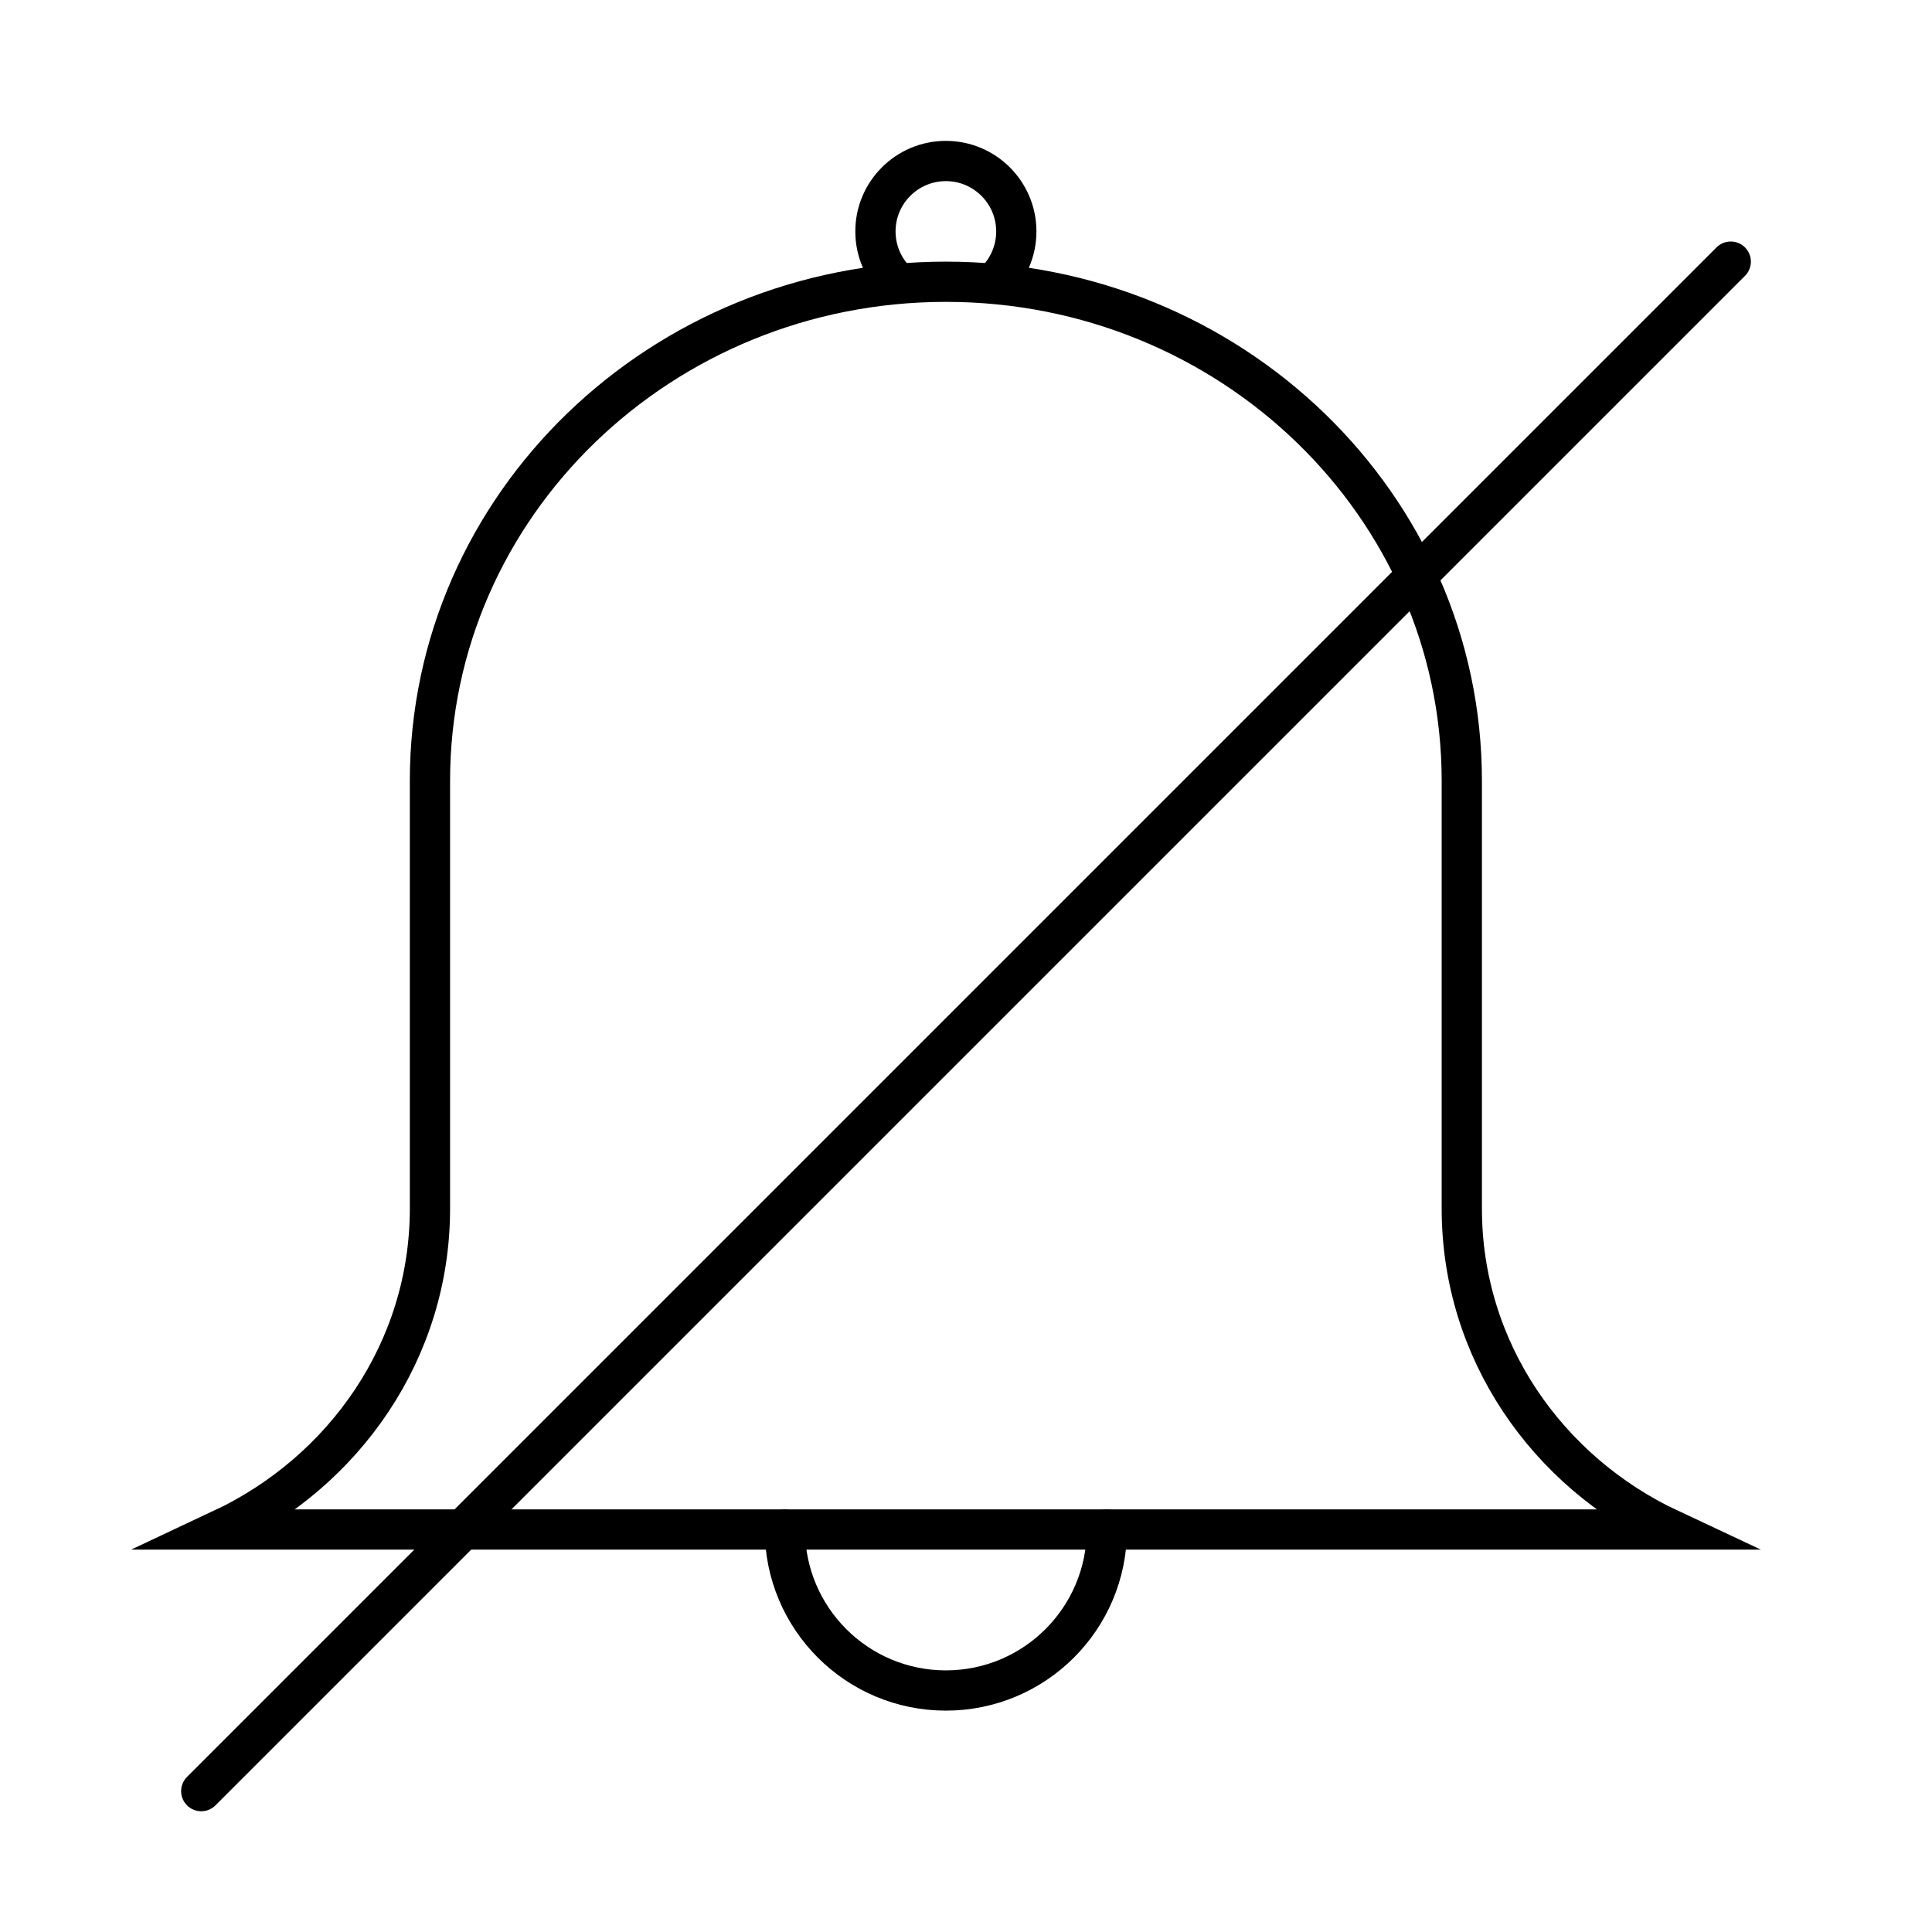
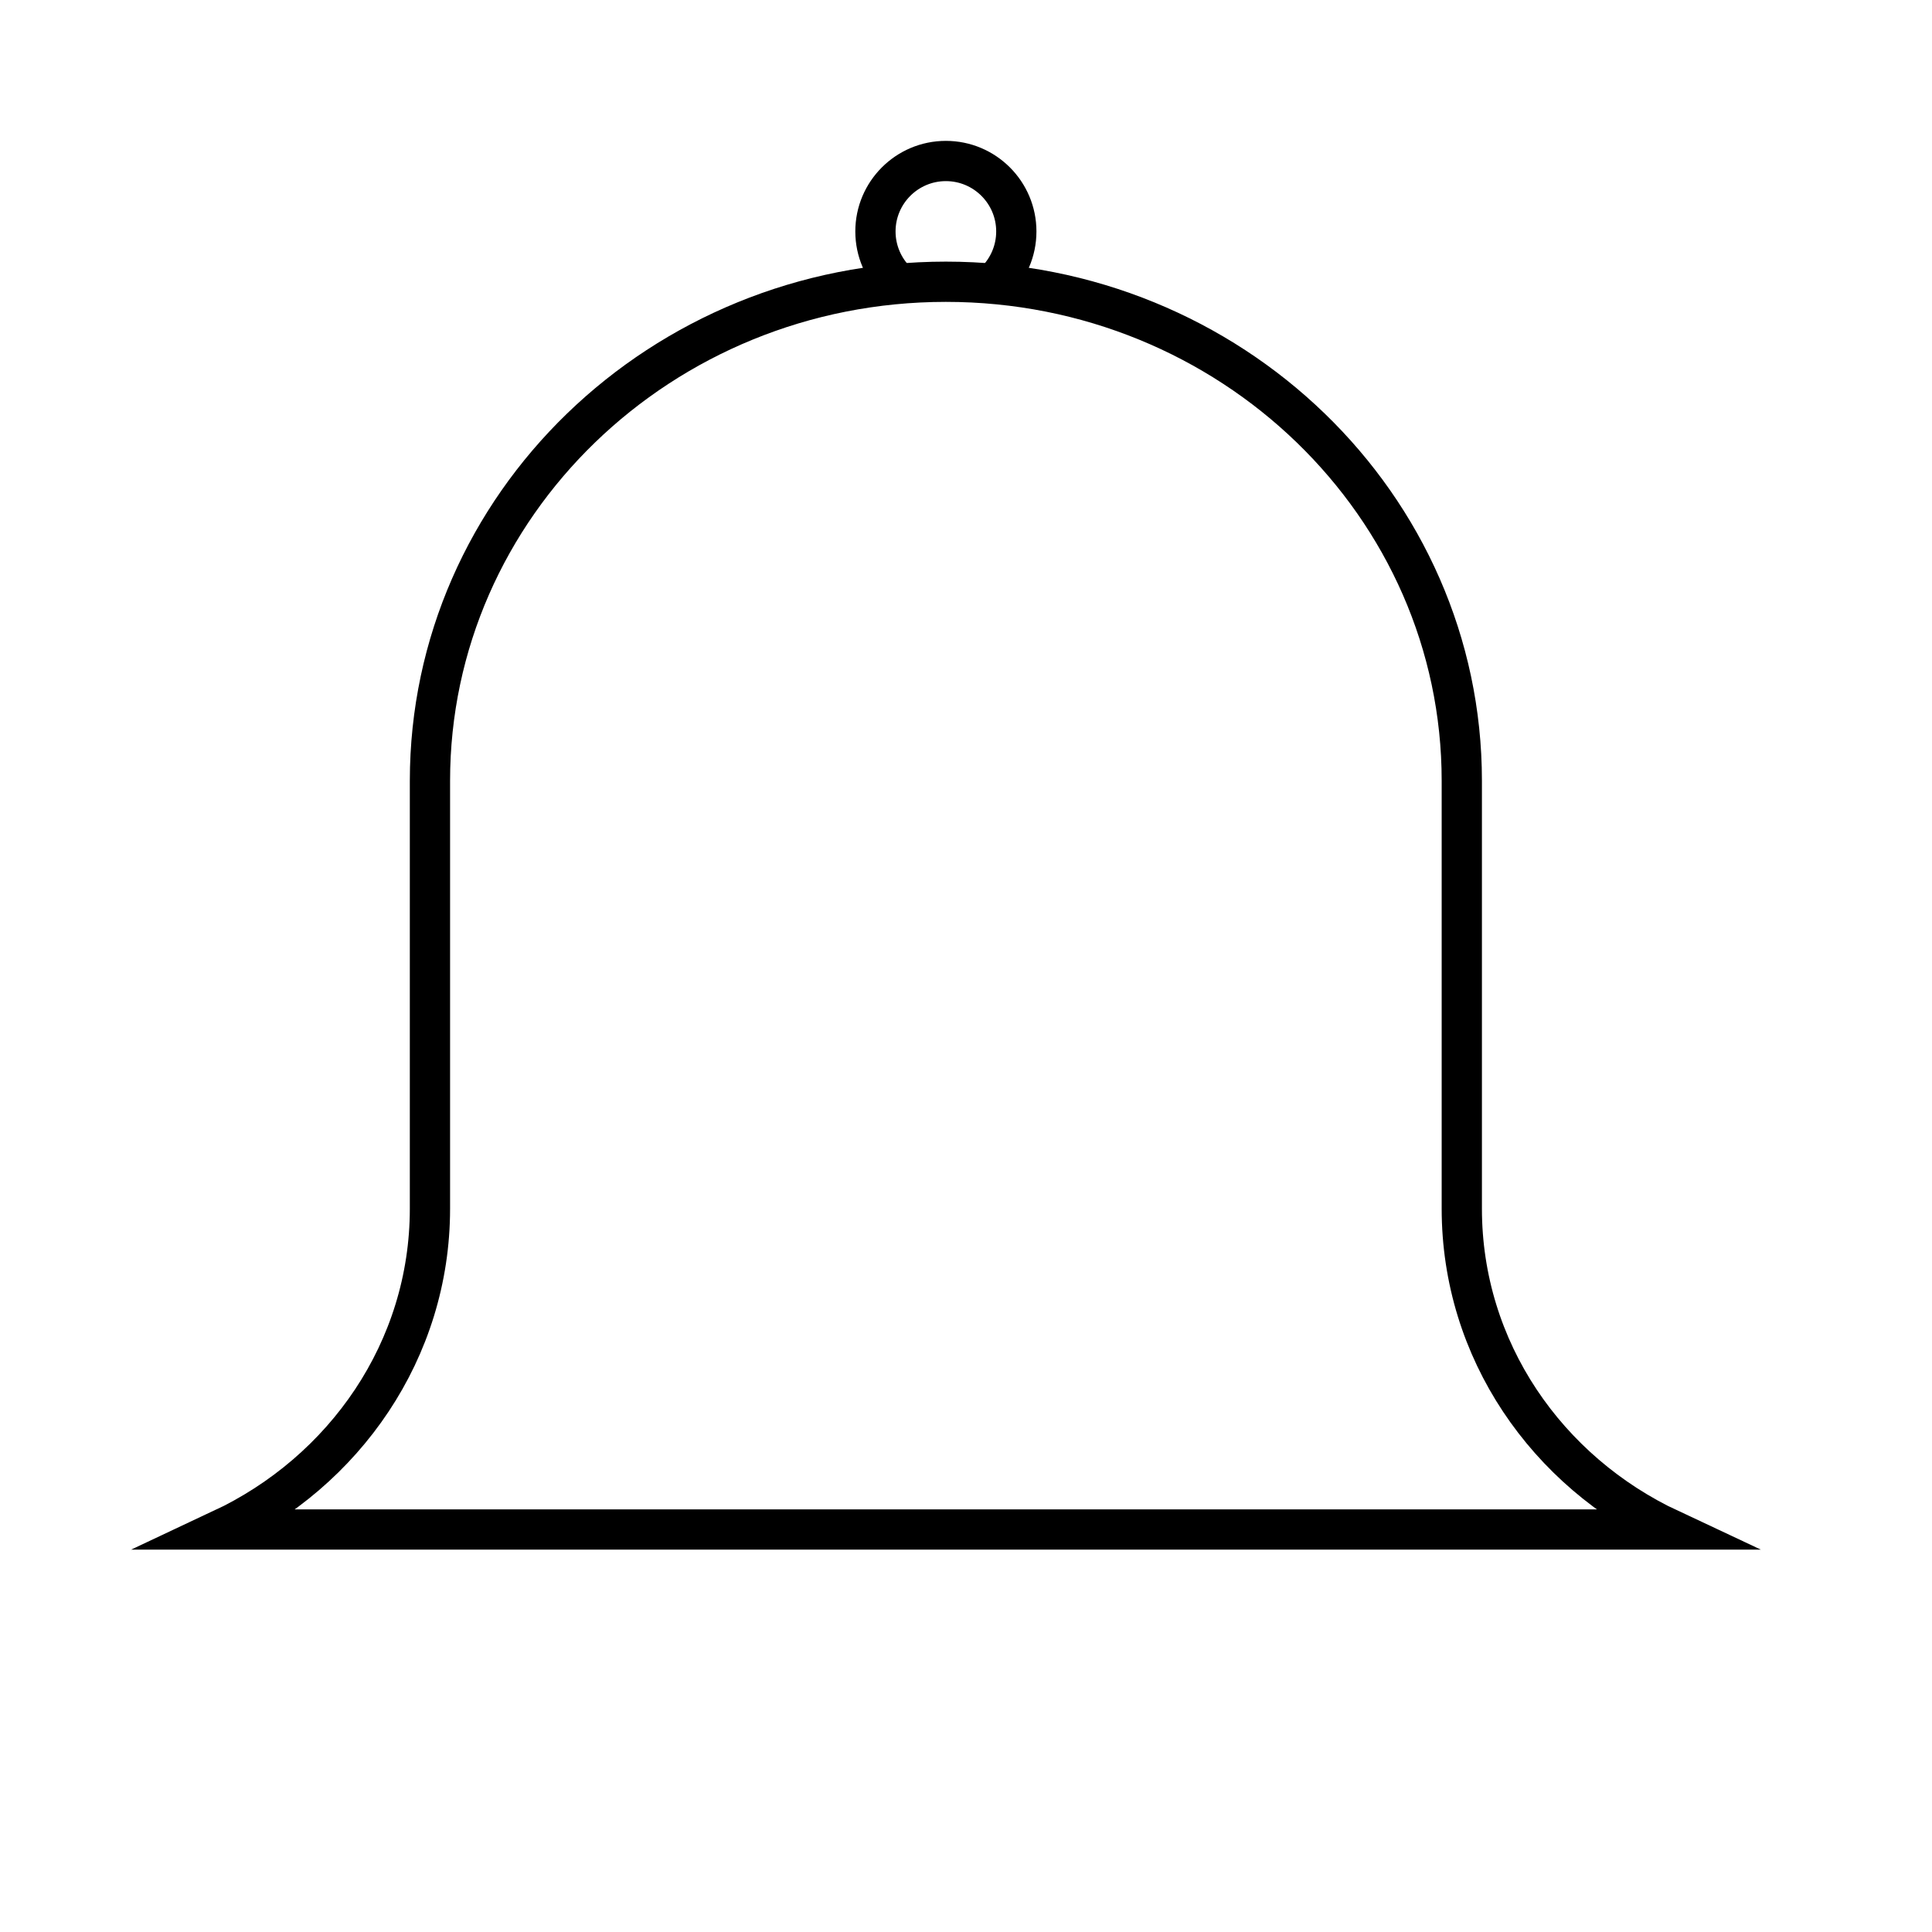
<svg xmlns="http://www.w3.org/2000/svg" width="48" height="48" viewBox="0 0 48 48" fill="none">
  <path d="M41.5 38C38.433 36.565 36.318 33.545 36.318 30.029V19.4C36.318 12.553 30.577 7 23.5 7C16.423 7 10.682 12.553 10.682 19.4V30.029C10.682 33.545 8.558 36.565 5.5 38H41.5Z" stroke="black" stroke-miterlimit="10" stroke-linecap="round" />
-   <path d="M27.5 38C27.5 40.209 25.709 42 23.5 42C21.291 42 19.5 40.209 19.5 38" stroke="black" stroke-linecap="round" />
-   <path d="M43 6.5L5 44.5" stroke="black" stroke-linecap="round" />
  <path d="M22.274 6.999C21.951 6.681 21.75 6.239 21.75 5.75C21.75 4.784 22.534 4 23.5 4C24.466 4 25.25 4.784 25.25 5.75C25.25 6.239 25.049 6.681 24.726 6.999" stroke="black" stroke-linecap="round" />
</svg>